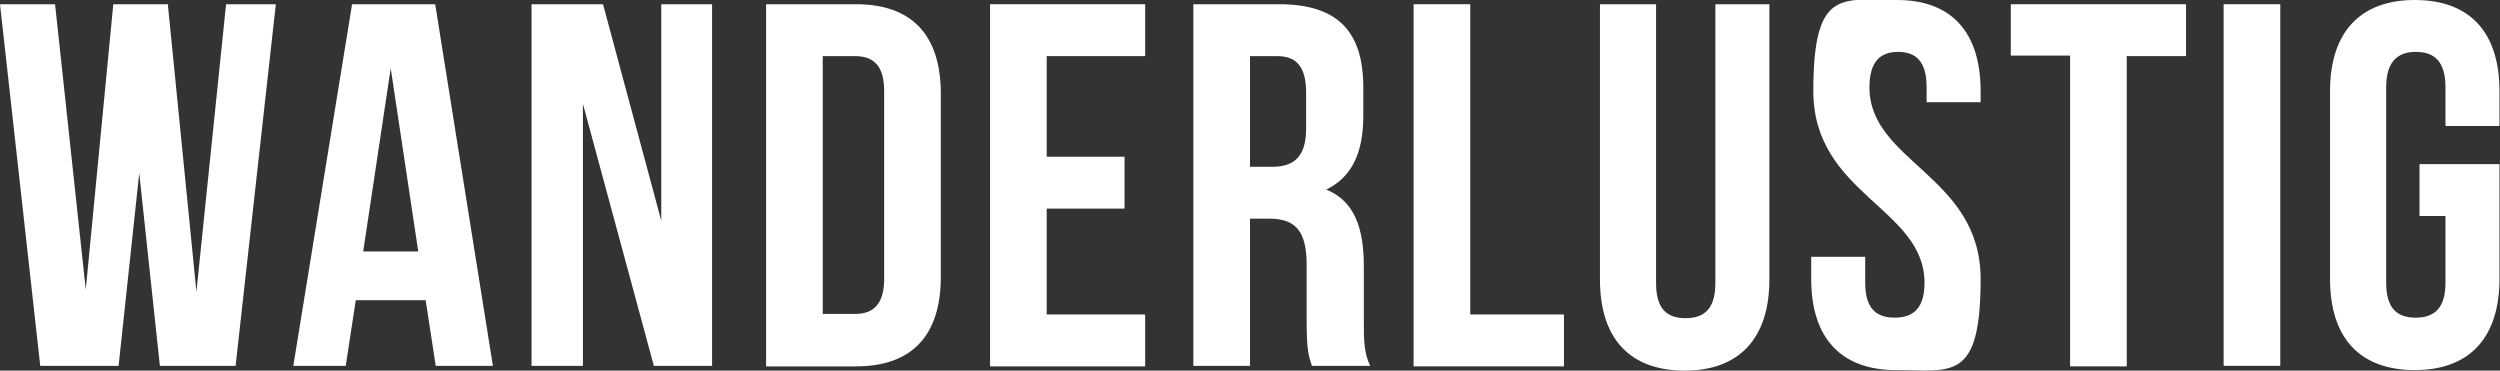
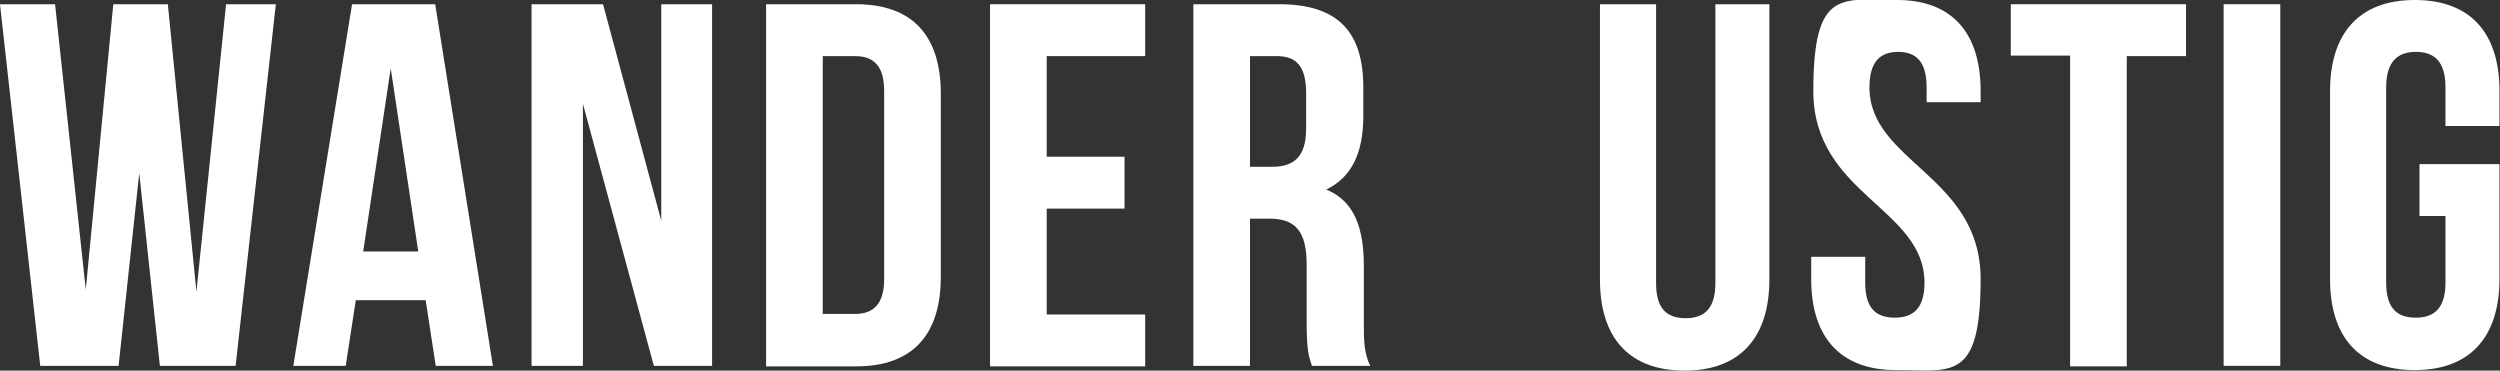
<svg xmlns="http://www.w3.org/2000/svg" id="Ebene_1" version="1.1" viewBox="0 0 472.2 70">
  <rect x="0" y="0" width="472.2" height="70" fill="#333333" stroke="none" />
  <defs>
    <style>
      .st0 {
        fill: #fff;
      }
    </style>
  </defs>
  <path class="st0" d="M26.3,32.7l-3.9,36.4H7.6L0,.8h10.4l5.8,53.9L21.4.8h10.3l5.4,54.3L42.7.8h9.4l-7.6,68.3h-14.3l-3.9-36.4Z" />
  <path class="st0" d="M93.1,69.1h-10.8l-1.9-12.4h-13.2l-1.9,12.4h-9.9L66.5.8h15.7l10.9,68.3ZM68.6,47.5h10.4l-5.2-34.6-5.2,34.6Z" />
  <path class="st0" d="M110.1,19.6v49.5h-9.7V.8h13.5l11,40.9V.8h9.6v68.3h-11l-13.4-49.5Z" />
  <path class="st0" d="M144.7.8h17c10.7,0,16,6,16,16.9v34.6c0,10.9-5.3,16.9-16,16.9h-17V.8ZM155.4,10.5v48.8h6.1c3.4,0,5.5-1.8,5.5-6.6V17.2c0-4.9-2.1-6.6-5.5-6.6h-6.1Z" />
  <path class="st0" d="M197.7,29.6h14.7v9.8h-14.7v20h18.6v9.8h-29.3V.8h29.3v9.8h-18.6v19Z" />
  <path class="st0" d="M247.8,69.1c-.6-1.8-1-2.8-1-8.4v-10.7c0-6.3-2.1-8.7-7-8.7h-3.7v27.8h-10.7V.8h16.2c11.1,0,15.9,5.2,15.9,15.7v5.4c0,7-2.2,11.6-7,13.9,5.4,2.2,7.1,7.4,7.1,14.5v10.5c0,3.3,0,5.8,1.2,8.3h-10.9ZM236.1,10.5v21h4.2c4,0,6.4-1.8,6.4-7.2v-6.7c0-4.9-1.7-7-5.5-7h-5.2Z" />
-   <path class="st0" d="M267,.8h10.7v58.6h17.7v9.8h-28.4V.8Z" />
  <path class="st0" d="M312.8.8v52.7c0,4.9,2.1,6.6,5.6,6.6s5.6-1.8,5.6-6.6V.8h10.2v52c0,10.9-5.5,17.2-16,17.2s-16-6.2-16-17.2V.8h10.7Z" />
  <path class="st0" d="M358.3,0c10.4,0,15.8,6.2,15.8,17.2v2.1h-10.2v-2.8c0-4.9-2-6.7-5.4-6.7s-5.4,1.9-5.4,6.7c0,14.1,21,16.7,21,36.2s-5.5,17.2-16,17.2-16-6.2-16-17.2v-4.2h10.2v4.9c0,4.9,2.1,6.6,5.6,6.6s5.6-1.8,5.6-6.6c0-14.1-21-16.7-21-36.2s5.4-17.2,15.8-17.2Z" />
  <path class="st0" d="M379.7.8h33.2v9.8h-11.2v58.6h-10.7V10.5h-11.2V.8Z" />
  <path class="st0" d="M420,.8h10.7v68.3h-10.7V.8Z" />
  <path class="st0" d="M457.1,31h15v21.7c0,10.9-5.5,17.2-16,17.2s-16-6.2-16-17.2V17.2c0-10.9,5.5-17.2,16-17.2s16,6.2,16,17.2v6.6h-10.2v-7.3c0-4.9-2.1-6.7-5.6-6.7s-5.6,1.9-5.6,6.7v36.9c0,4.9,2.1,6.6,5.6,6.6s5.6-1.8,5.6-6.6v-12.6h-4.9v-9.8Z" />
</svg>